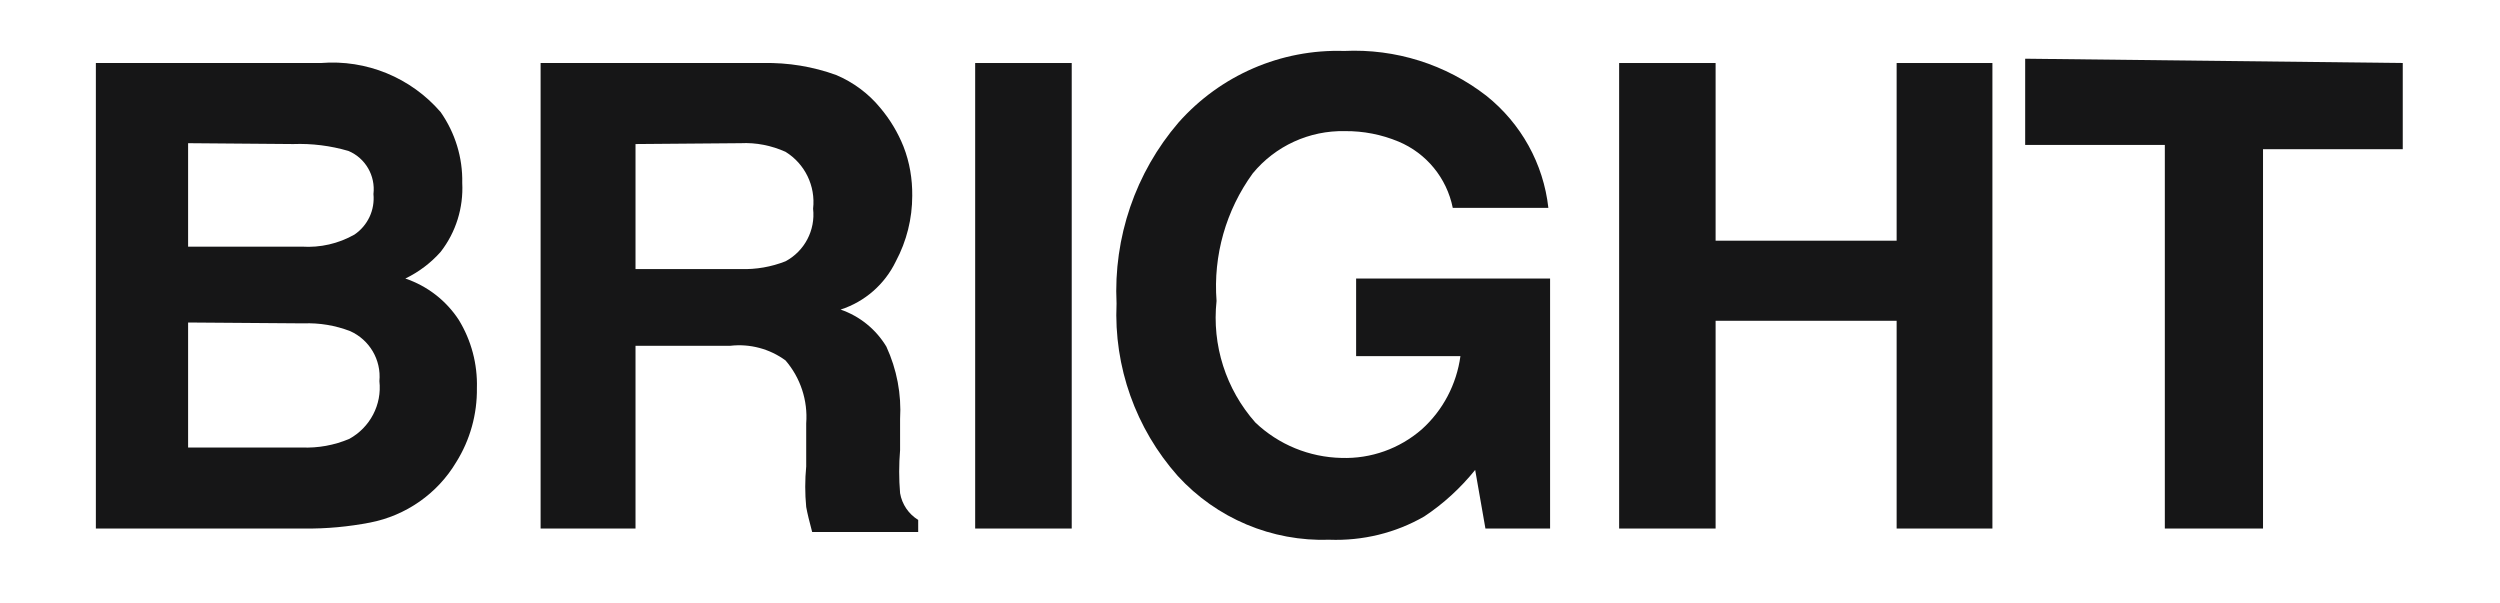
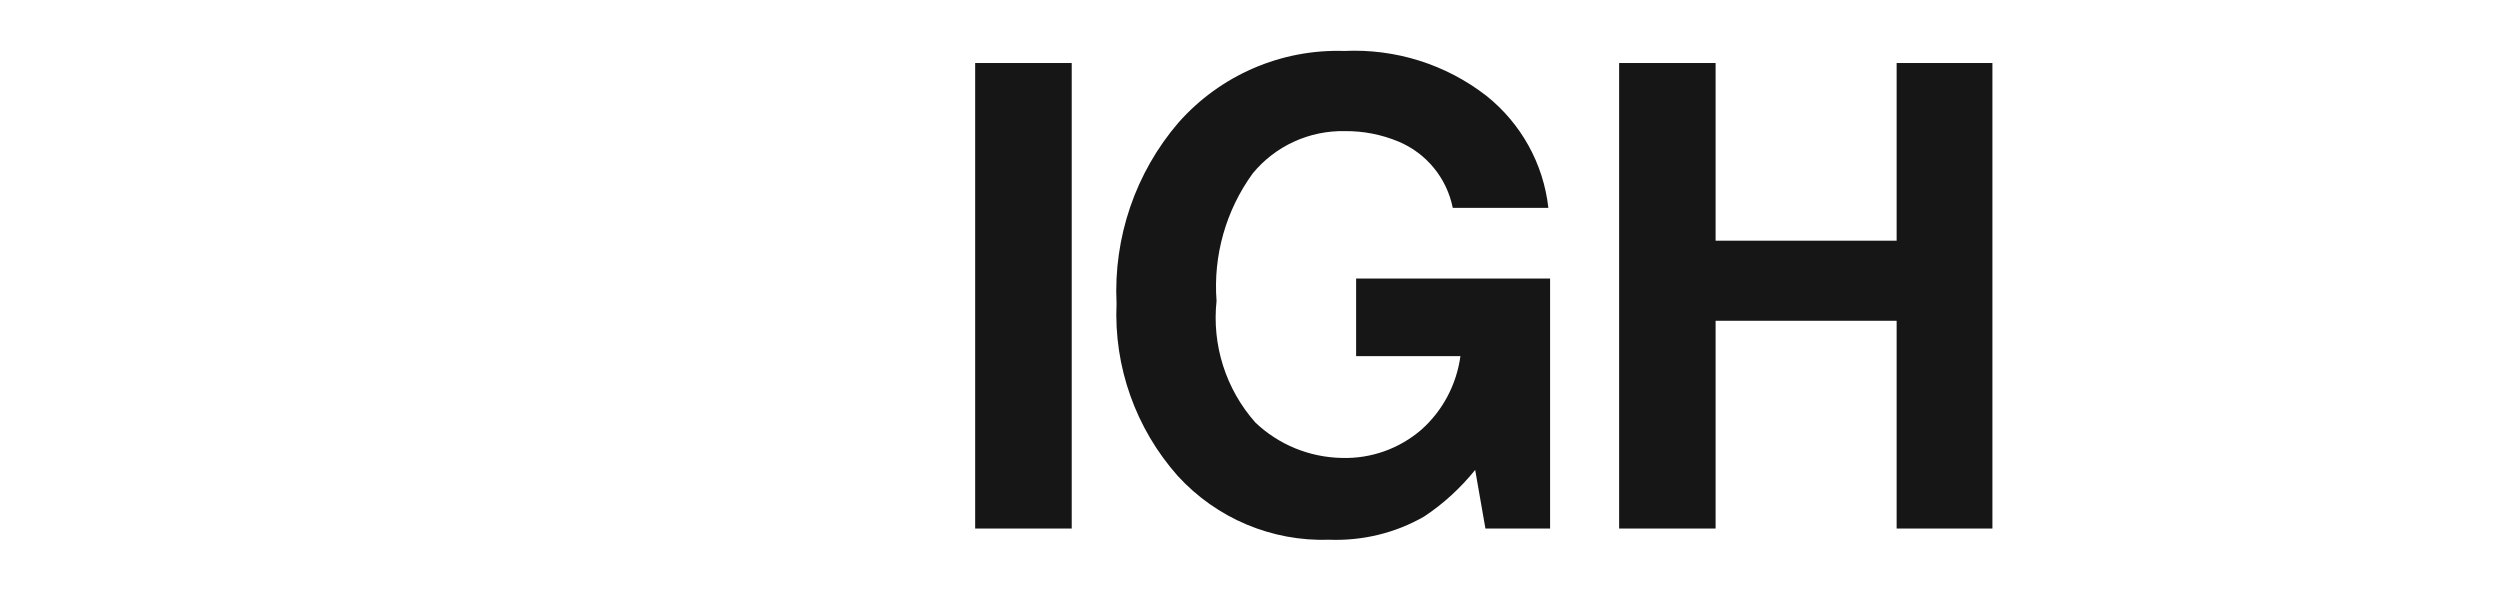
<svg xmlns="http://www.w3.org/2000/svg" fill="none" viewBox="0 0 29 7" height="7" width="29">
-   <path fill="#161617" d="M5.112 1.301C5.28 1.542 5.368 1.828 5.362 2.121C5.377 2.409 5.289 2.693 5.112 2.921C4.997 3.051 4.857 3.156 4.702 3.231C4.957 3.317 5.175 3.486 5.322 3.711C5.467 3.948 5.54 4.223 5.532 4.501C5.536 4.805 5.453 5.104 5.292 5.361C5.074 5.727 4.709 5.981 4.292 6.062C4.042 6.11 3.787 6.134 3.532 6.131H1.112V0.731H3.722C4.25 0.688 4.766 0.9 5.112 1.301ZM2.182 1.661V2.861H3.501C3.715 2.875 3.927 2.826 4.112 2.721C4.266 2.616 4.35 2.437 4.332 2.251C4.357 2.038 4.239 1.834 4.042 1.751C3.833 1.69 3.618 1.663 3.401 1.671L2.182 1.661ZM2.182 3.741V5.191H3.501C3.689 5.199 3.877 5.165 4.052 5.091C4.292 4.959 4.432 4.695 4.401 4.421C4.424 4.175 4.287 3.942 4.062 3.841C3.89 3.775 3.706 3.744 3.521 3.751L2.182 3.741Z" clip-rule="evenodd" fill-rule="evenodd" />
-   <path fill="#161617" d="M9.702 0.871C9.899 0.955 10.075 1.085 10.211 1.251C10.325 1.386 10.416 1.538 10.481 1.701C10.552 1.883 10.584 2.076 10.582 2.271C10.582 2.536 10.517 2.797 10.392 3.031C10.264 3.297 10.033 3.5 9.751 3.591C9.974 3.668 10.161 3.82 10.282 4.021C10.403 4.284 10.458 4.572 10.441 4.861V5.221C10.427 5.387 10.427 5.555 10.441 5.721C10.463 5.85 10.54 5.963 10.651 6.031V6.171H9.421C9.389 6.051 9.365 5.954 9.352 5.881C9.337 5.725 9.337 5.567 9.352 5.411V4.911C9.372 4.646 9.286 4.383 9.112 4.181C8.928 4.046 8.699 3.985 8.472 4.011H7.372V6.131H6.271V0.731H8.852C9.142 0.725 9.43 0.772 9.702 0.871ZM7.372 1.671V3.121H8.592C8.77 3.127 8.947 3.096 9.112 3.031C9.333 2.913 9.46 2.671 9.432 2.421C9.462 2.157 9.337 1.9 9.112 1.761C8.949 1.688 8.771 1.652 8.592 1.661L7.372 1.671Z" clip-rule="evenodd" fill-rule="evenodd" />
  <path fill="#161617" d="M11.312 6.131H12.432V0.731H11.312V6.131Z" clip-rule="evenodd" fill-rule="evenodd" />
  <path fill="#161617" d="M16.852 2.411C16.783 2.066 16.546 1.777 16.222 1.642C16.025 1.56 15.814 1.519 15.602 1.521C15.188 1.512 14.794 1.693 14.532 2.011C14.221 2.439 14.072 2.963 14.112 3.491C14.057 4.003 14.22 4.515 14.562 4.901C14.832 5.158 15.188 5.304 15.562 5.312C15.903 5.323 16.234 5.205 16.492 4.981C16.738 4.76 16.896 4.459 16.941 4.131H15.731V3.231H17.981V6.131H17.231L17.112 5.451C16.943 5.66 16.745 5.843 16.521 5.991C16.188 6.183 15.807 6.275 15.421 6.261C14.754 6.284 14.112 6.013 13.662 5.521C13.175 4.972 12.919 4.255 12.952 3.521C12.915 2.755 13.171 2.003 13.671 1.421C14.157 0.873 14.859 0.568 15.592 0.591C16.187 0.563 16.771 0.746 17.242 1.111C17.645 1.433 17.904 1.899 17.961 2.411H16.852Z" clip-rule="evenodd" fill-rule="evenodd" />
  <path fill="#161617" d="M18.782 6.131V0.731H19.901V2.792H22.001V0.731H23.112V6.131H22.001V3.721H19.901V6.131H18.782Z" clip-rule="evenodd" fill-rule="evenodd" />
-   <path fill="#161617" d="M27.872 0.731V1.731H26.251V6.131H25.112V1.681H23.492V0.681L27.872 0.731Z" clip-rule="evenodd" fill-rule="evenodd" />
</svg>